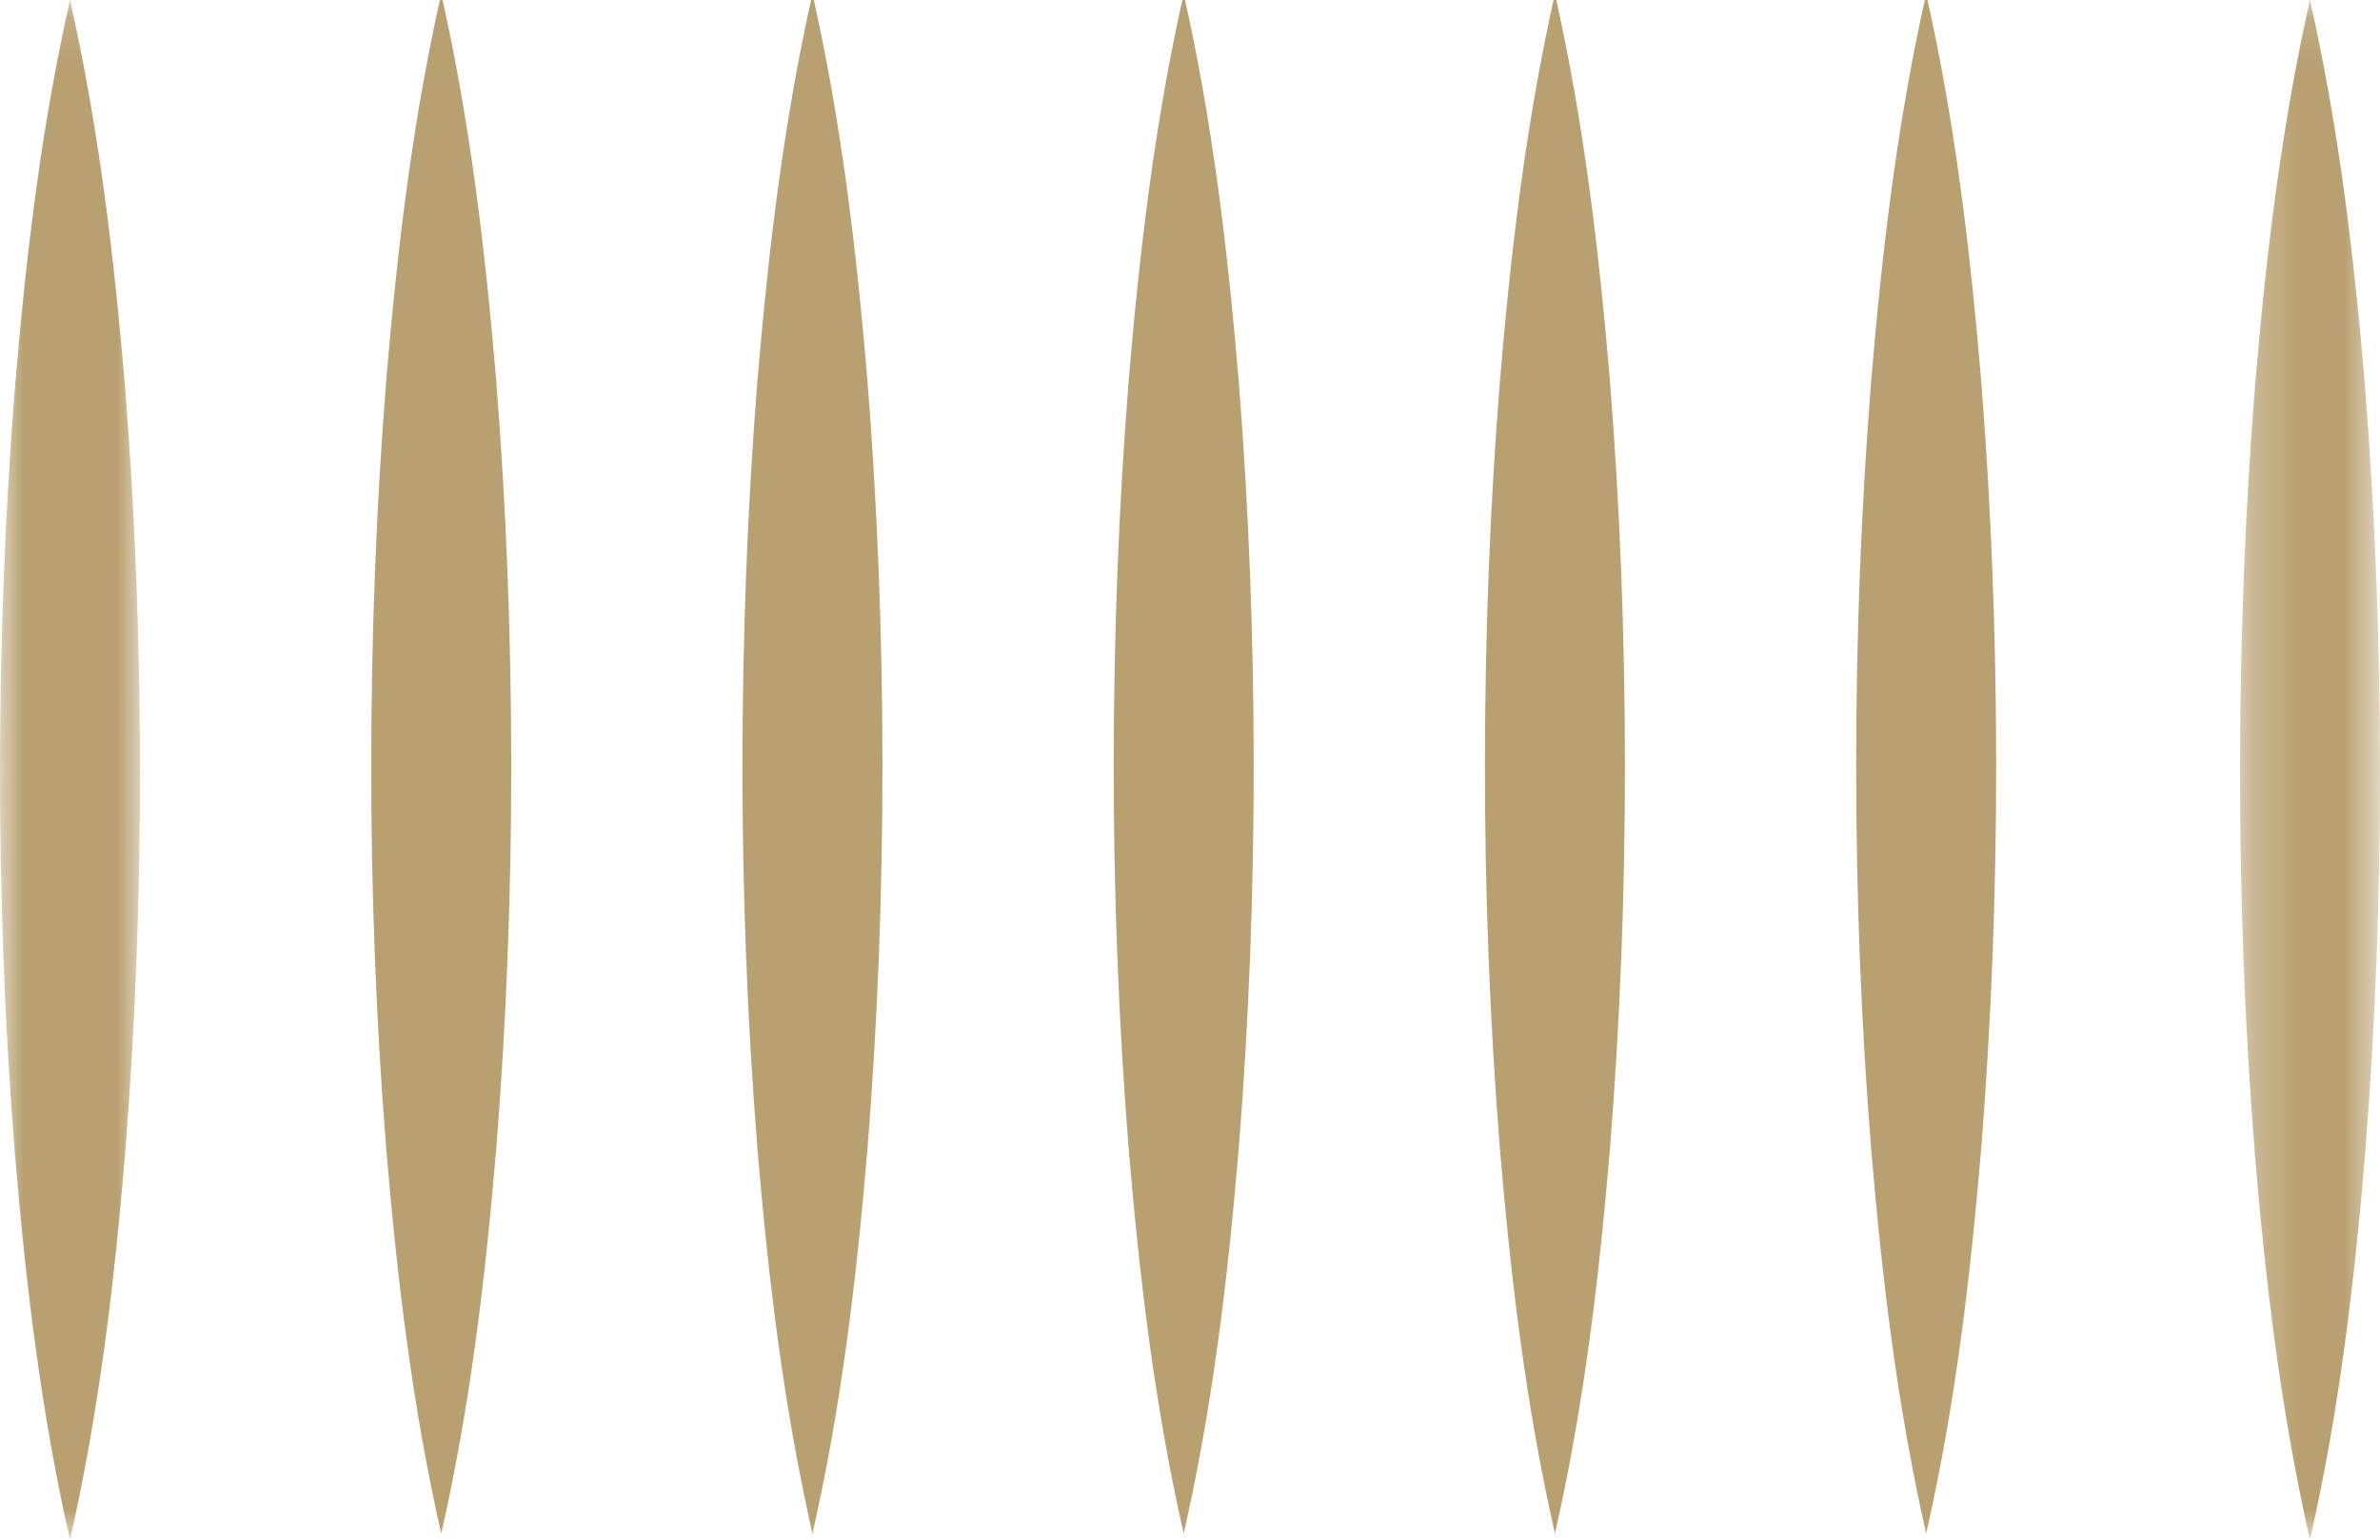
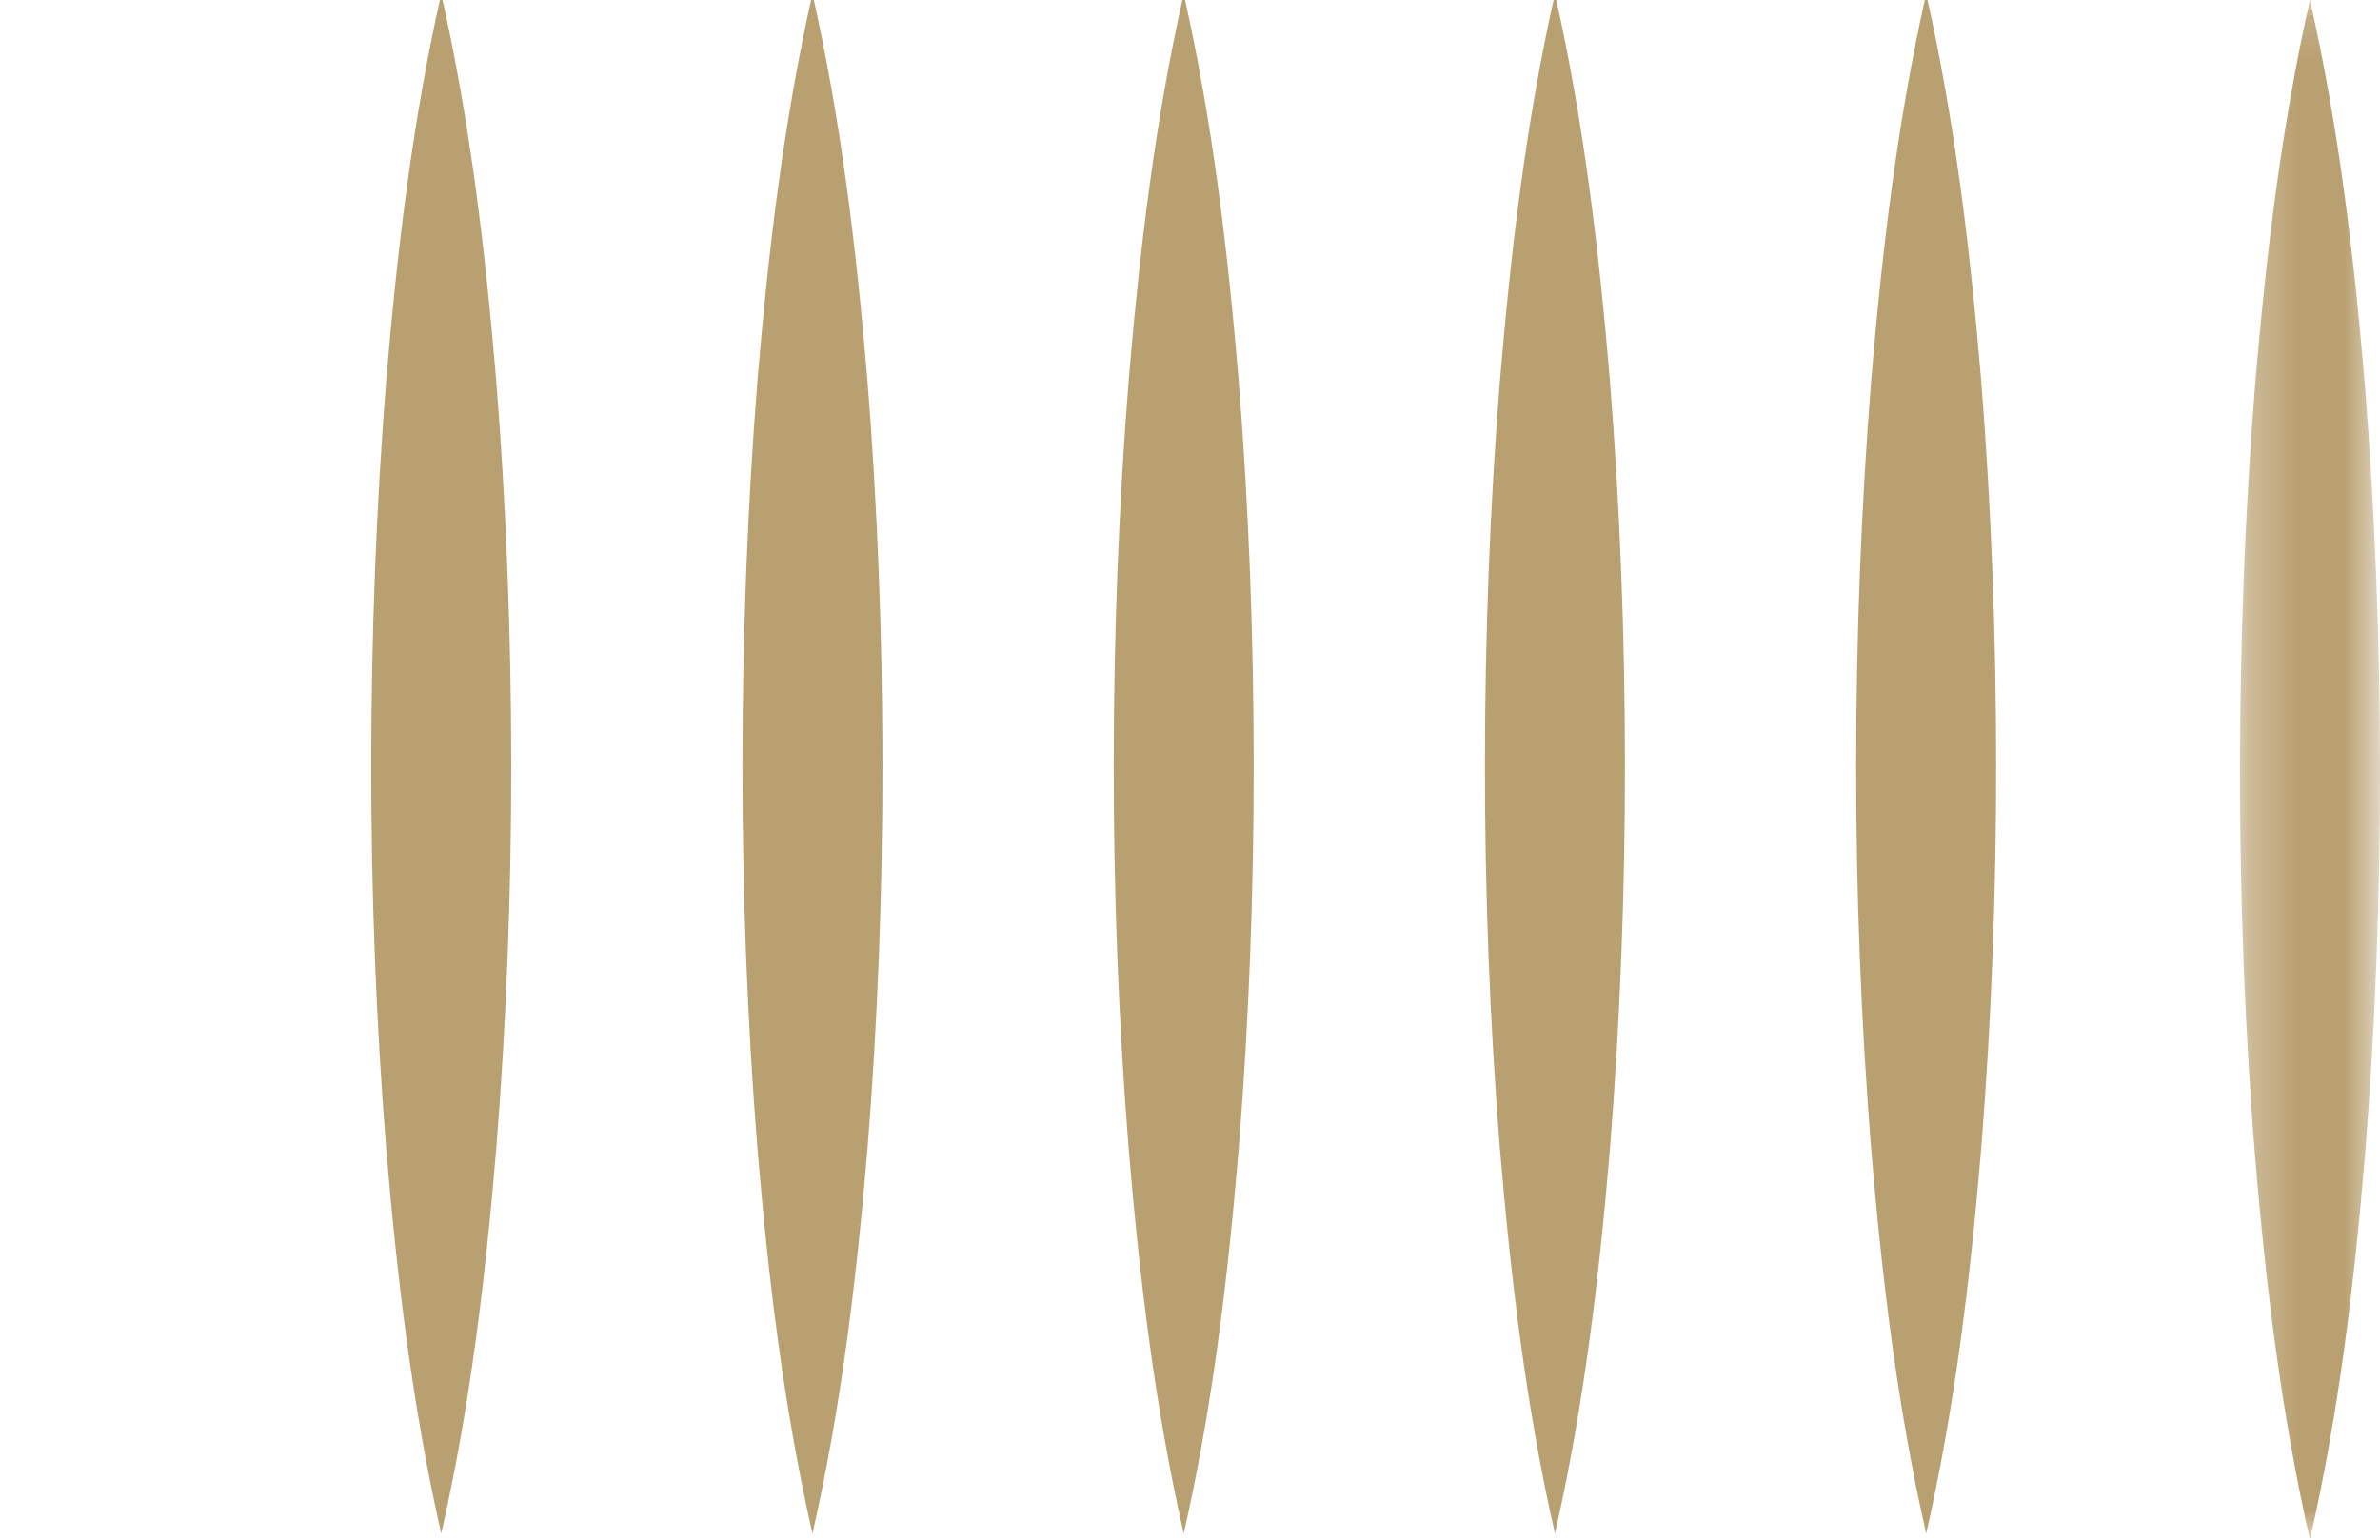
<svg xmlns="http://www.w3.org/2000/svg" xmlns:xlink="http://www.w3.org/1999/xlink" width="51px" height="33px" viewBox="0 0 51 33" version="1.1">
  <title>EFE23811-ED2C-439B-B2CD-1C56259FFAEA</title>
  <defs>
-     <polygon id="path-1" points="0 0.13 3 0.13 3 33.13 0 33.13" />
    <polygon id="path-3" points="0.269 0.129 3.269 0.129 3.269 33.129 0.269 33.129" />
  </defs>
  <g id="Page-1" stroke="none" stroke-width="1" fill="none" fill-rule="evenodd">
    <g id="hoonest" transform="translate(-752, -781)">
      <g id="Group-12" transform="translate(752, 780.87)">
        <path d="M9.455,0 C8.834,2.749 8.512,5.5 8.279,8.249 C8.059,11.001 7.957,13.75 7.955,16.501 C7.953,19.25 8.056,21.999 8.276,24.75 C8.507,27.5 8.83,30.251 9.455,33 C10.08,30.251 10.403,27.5 10.634,24.75 C10.854,21.999 10.957,19.25 10.955,16.501 C10.953,13.75 10.85,11.001 10.63,8.249 C10.398,5.5 10.076,2.749 9.455,0" id="Fill-4" fill="#B9A071" />
        <g id="Group-8">
          <mask id="mask-2" fill="white">
            <use xlink:href="#path-1" />
          </mask>
          <g id="Clip-7" />
          <path d="M1.5,0.13 C0.879,2.879 0.557,5.63 0.325,8.38 C0.105,11.131 0.002,13.88 0,16.631 C-0.002,19.38 0.101,22.129 0.321,24.88 C0.552,27.63 0.875,30.381 1.5,33.13 C2.125,30.381 2.448,27.63 2.679,24.88 C2.899,22.129 3.002,19.38 3,16.631 C2.998,13.88 2.896,11.131 2.676,8.38 C2.443,5.63 2.121,2.879 1.5,0.13" id="Fill-6" fill="#B9A071" mask="url(#mask-2)" />
        </g>
        <g id="Group-11" transform="translate(47.731, 0.001)">
          <mask id="mask-4" fill="white">
            <use xlink:href="#path-3" />
          </mask>
          <g id="Clip-10" />
          <path d="M2.945,8.379 C2.713,5.63 2.39,2.879 1.768,0.129 C1.148,2.879 0.826,5.63 0.593,8.379 C0.373,11.128 0.271,13.879 0.269,16.628 C0.267,19.38 0.369,22.129 0.589,24.88 C0.82,27.629 1.144,30.378 1.768,33.129 C2.394,30.378 2.718,27.629 2.949,24.88 C3.169,22.129 3.271,19.38 3.269,16.628 C3.268,13.879 3.165,11.128 2.945,8.379" id="Fill-9" fill="#B9A071" mask="url(#mask-4)" />
        </g>
        <path d="M41.275,0 C40.654,2.749 40.332,5.5 40.1,8.249 C39.88,11.001 39.777,13.75 39.775,16.501 C39.773,19.25 39.876,21.999 40.096,24.75 C40.327,27.5 40.65,30.251 41.275,33 C41.9,30.251 42.223,27.5 42.454,24.75 C42.674,21.999 42.777,19.25 42.775,16.501 C42.773,13.75 42.671,11.001 42.451,8.249 C42.218,5.5 41.896,2.749 41.275,0" id="Fill-12" fill="#B9A071" />
        <path d="M25.365,0 C24.744,2.749 24.422,5.5 24.189,8.249 C23.969,11.001 23.867,13.75 23.865,16.501 C23.863,19.25 23.966,21.999 24.186,24.75 C24.417,27.5 24.74,30.251 25.365,33 C25.99,30.251 26.313,27.5 26.544,24.75 C26.764,21.999 26.867,19.25 26.865,16.501 C26.863,13.75 26.76,11.001 26.54,8.249 C26.308,5.5 25.986,2.749 25.365,0" id="Fill-14" fill="#B9A071" />
        <path d="M33.32,0 C32.699,2.749 32.377,5.5 32.145,8.249 C31.924,11.001 31.822,13.75 31.82,16.501 C31.818,19.25 31.921,21.999 32.141,24.75 C32.372,27.5 32.695,30.251 33.32,33 C33.945,30.251 34.268,27.5 34.499,24.75 C34.719,21.999 34.822,19.25 34.82,16.501 C34.818,13.75 34.716,11.001 34.495,8.249 C34.263,5.5 33.941,2.749 33.32,0" id="Fill-16" fill="#B9A071" />
        <path d="M17.41,0 C16.789,2.749 16.467,5.5 16.234,8.249 C16.014,11.001 15.912,13.75 15.91,16.501 C15.908,19.25 16.011,21.999 16.231,24.75 C16.462,27.5 16.785,30.251 17.41,33 C18.035,30.251 18.358,27.5 18.589,24.75 C18.809,21.999 18.912,19.25 18.91,16.501 C18.908,13.75 18.805,11.001 18.585,8.249 C18.353,5.5 18.031,2.749 17.41,0" id="Fill-18" fill="#B9A071" />
      </g>
    </g>
  </g>
</svg>